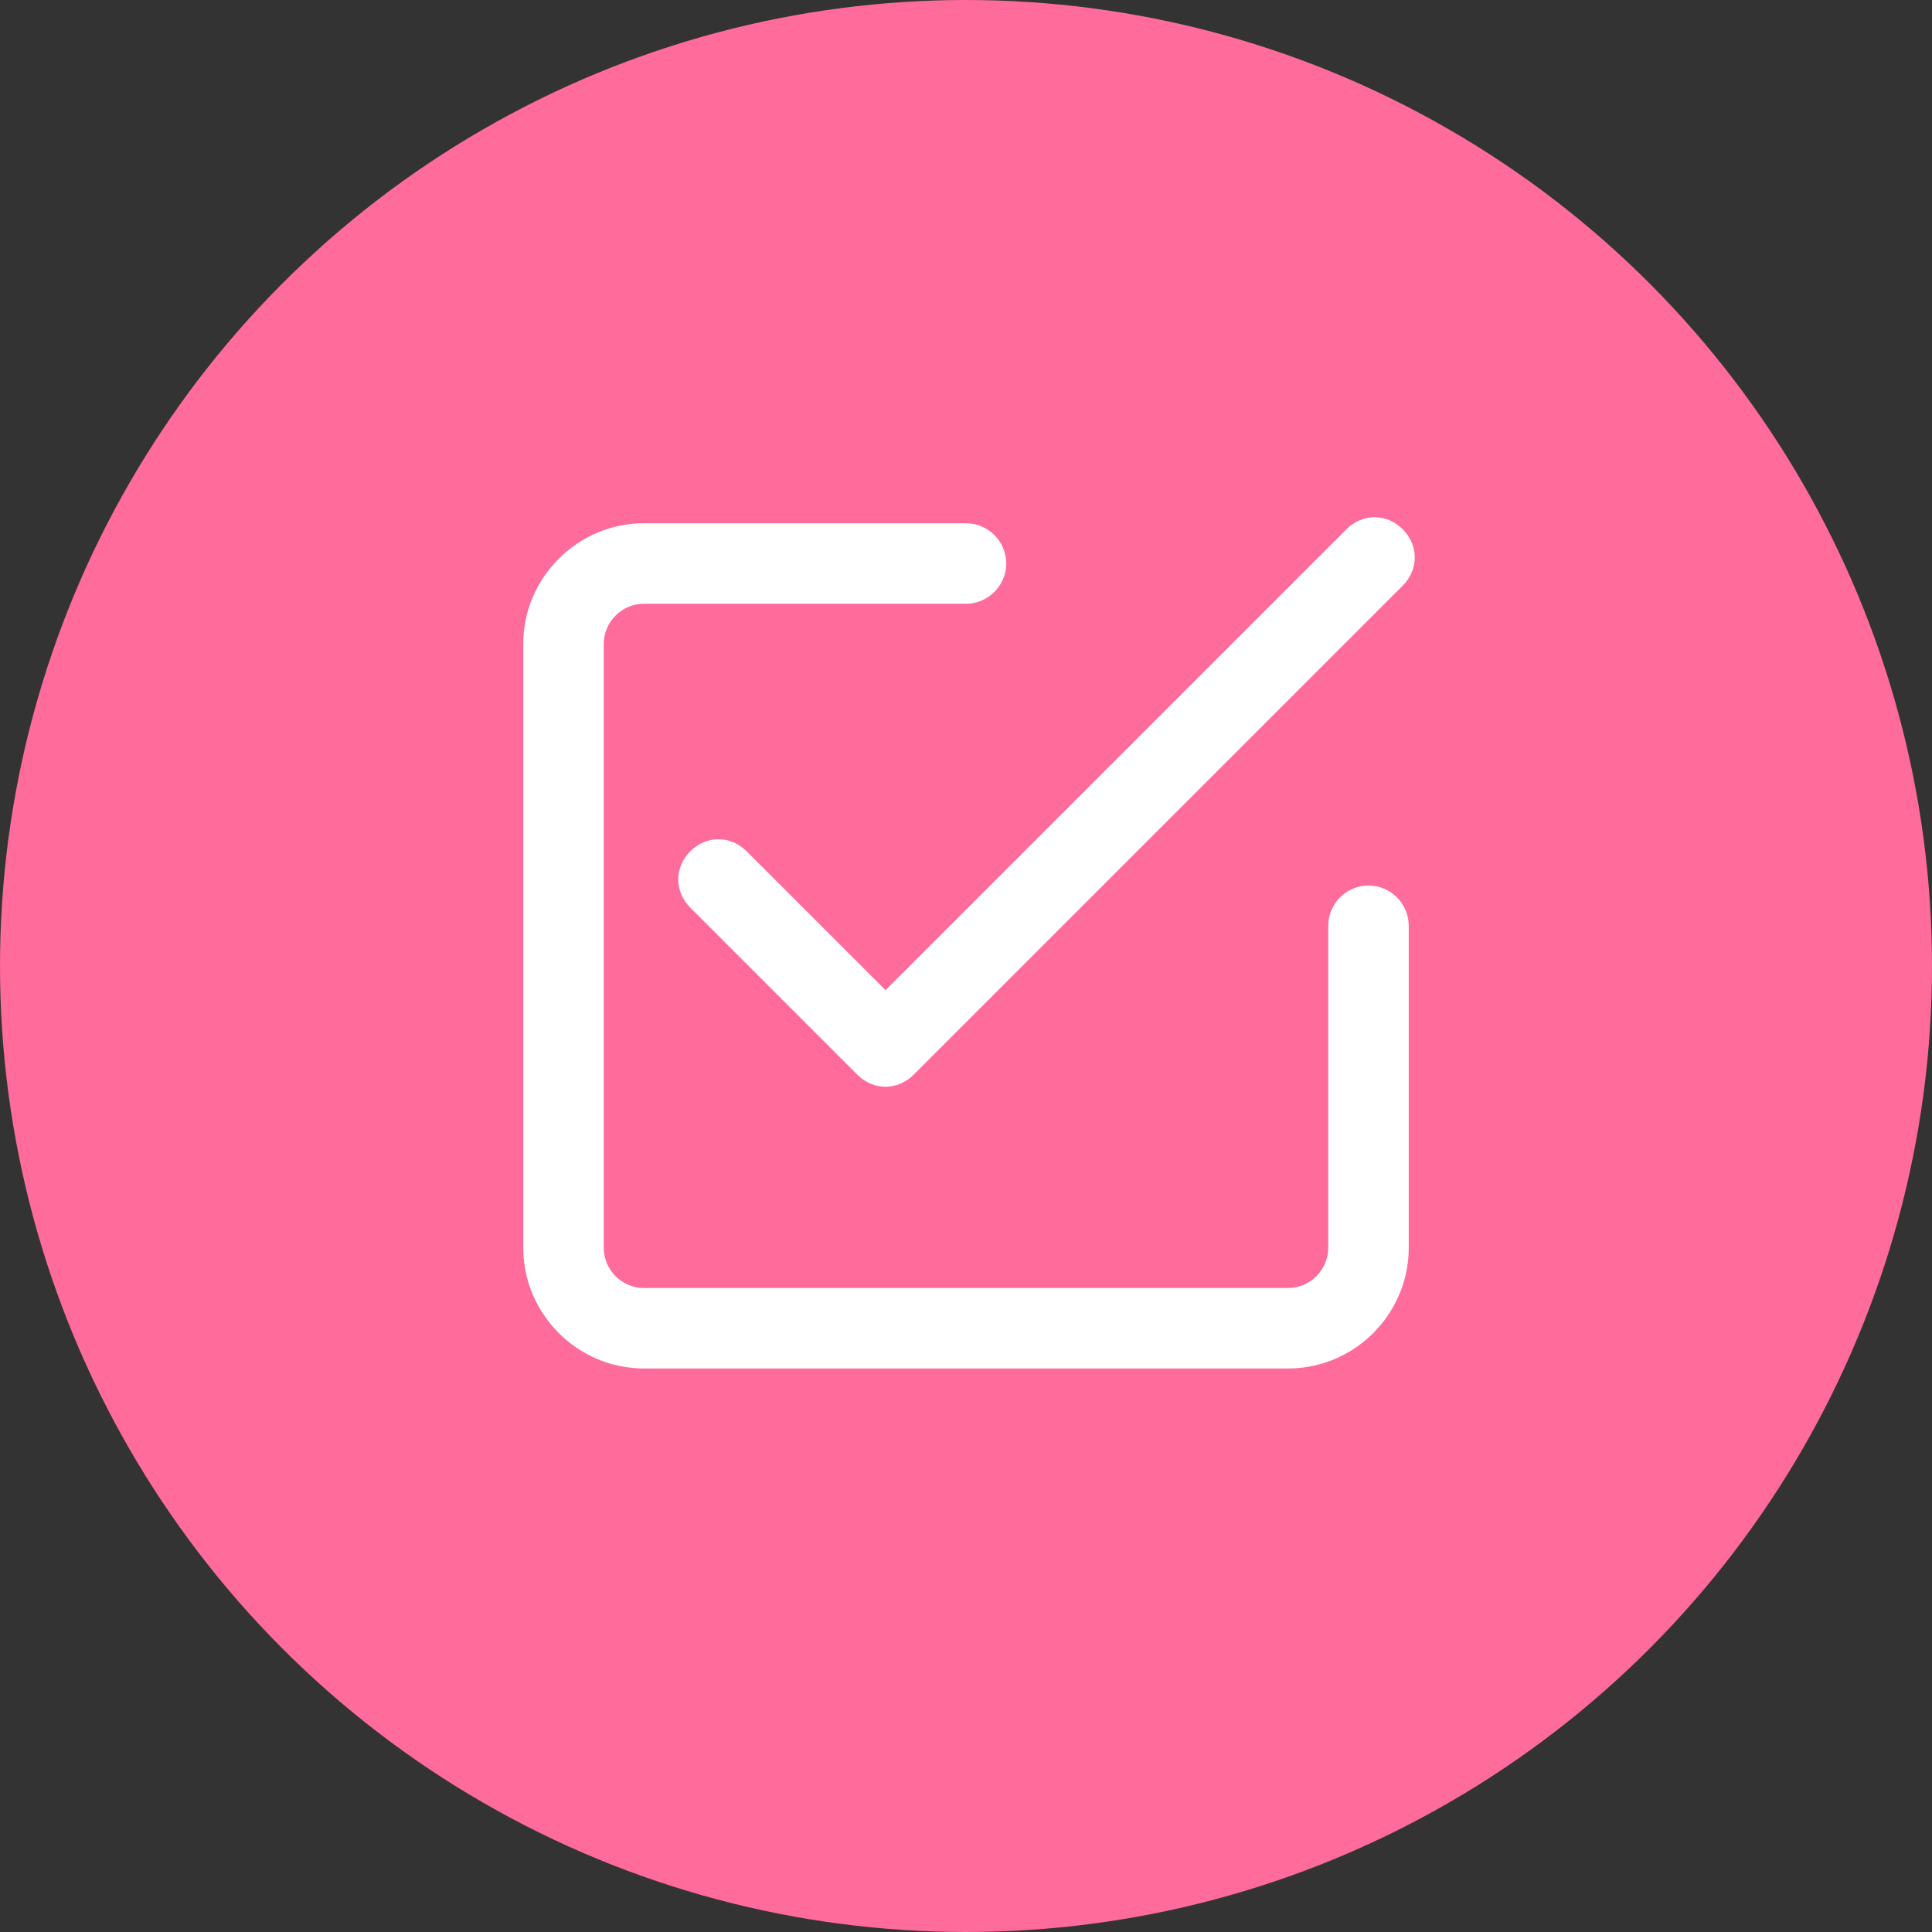
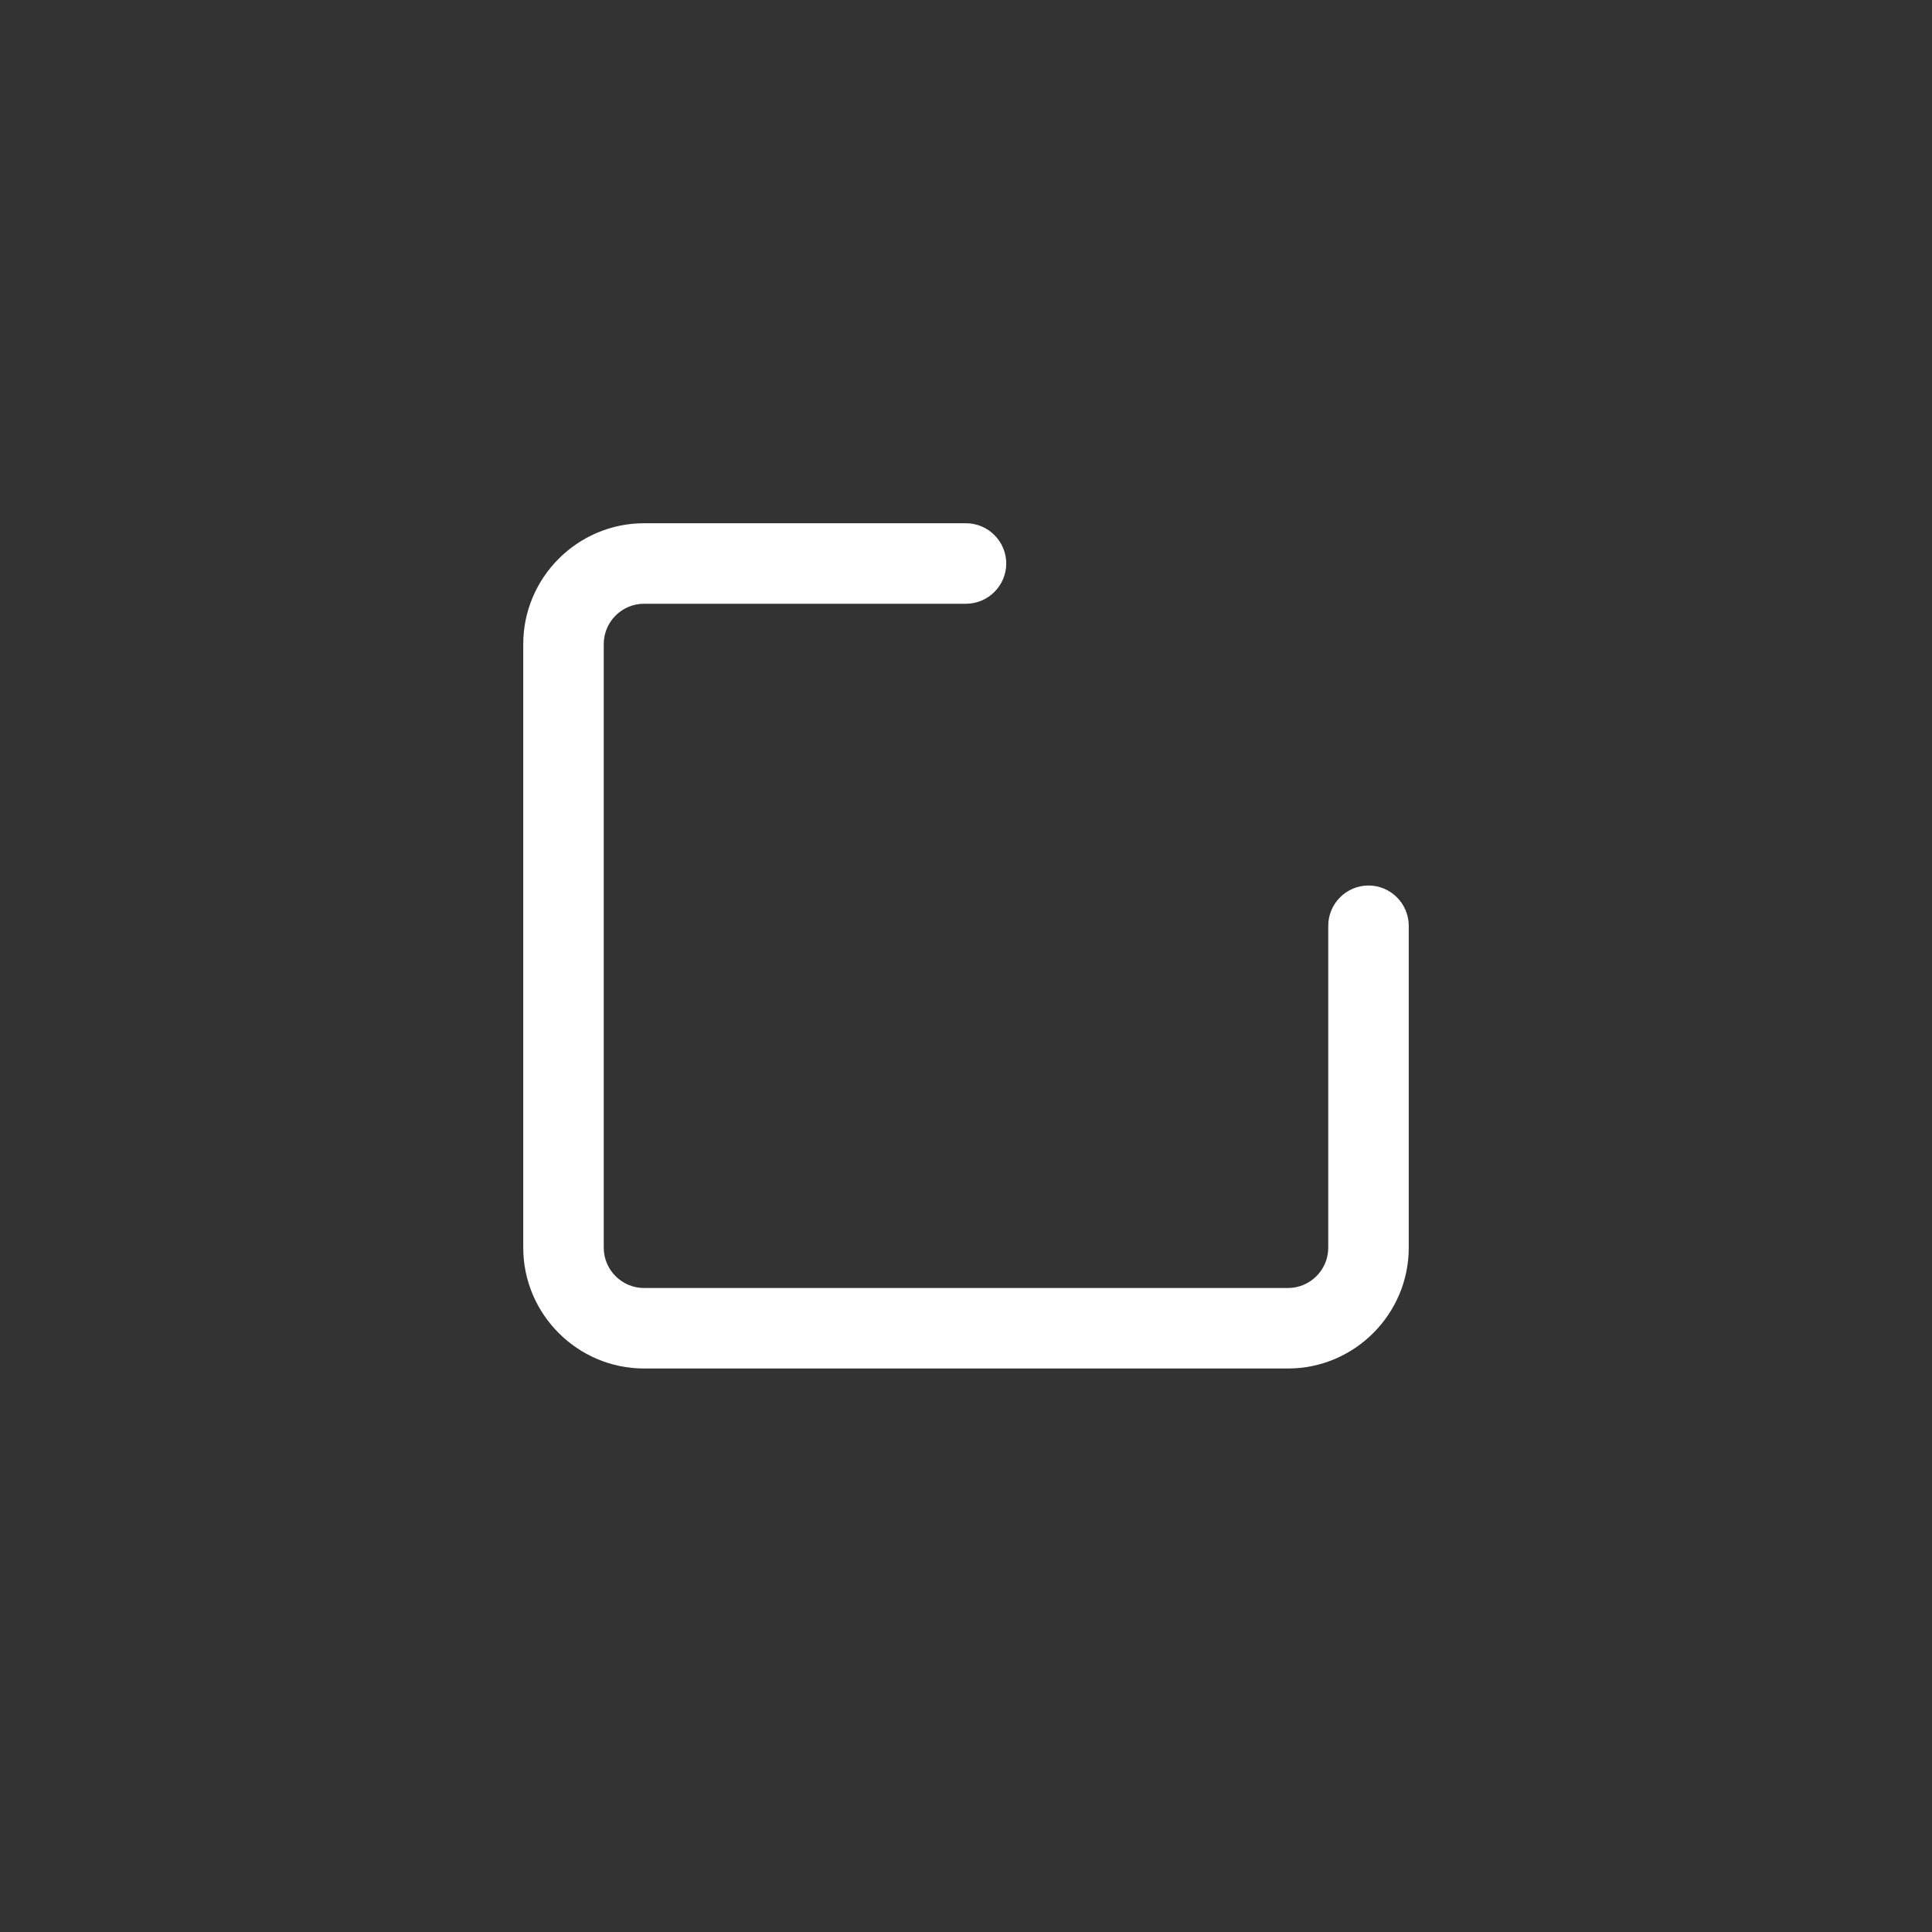
<svg xmlns="http://www.w3.org/2000/svg" viewBox="0 0 96 96">
  <rect x="0" y="0" width="96" height="96" fill="#333333" stroke="none" />
-   <circle cx="48" cy="48" r="48" fill="#FF6B9A" />
  <path d="M68,44c-1.1,0-2,0.9-2,2v16c0,1.1-0.9,2-2,2H32c-1.1,0-2-0.9-2-2V32c0-1.1,0.9-2,2-2h16c1.1,0,2-0.9,2-2s-0.9-2-2-2H32c-3.3,0-6,2.7-6,6v30c0,3.3,2.7,6,6,6h32c3.3,0,6-2.7,6-6V46C70,44.9,69.1,44,68,44z" fill="#FFFFFF" />
-   <path d="M69.7,26.3c-0.8-0.8-2-0.8-2.8,0L44,49.2l-6.9-6.9c-0.8-0.8-2-0.8-2.8,0s-0.8,2,0,2.8l8.3,8.3c0.4,0.4,0.9,0.6,1.4,0.6s1-0.2,1.4-0.6l24.3-24.3C70.5,28.3,70.5,27.1,69.7,26.3z" fill="#FFFFFF" />
</svg>